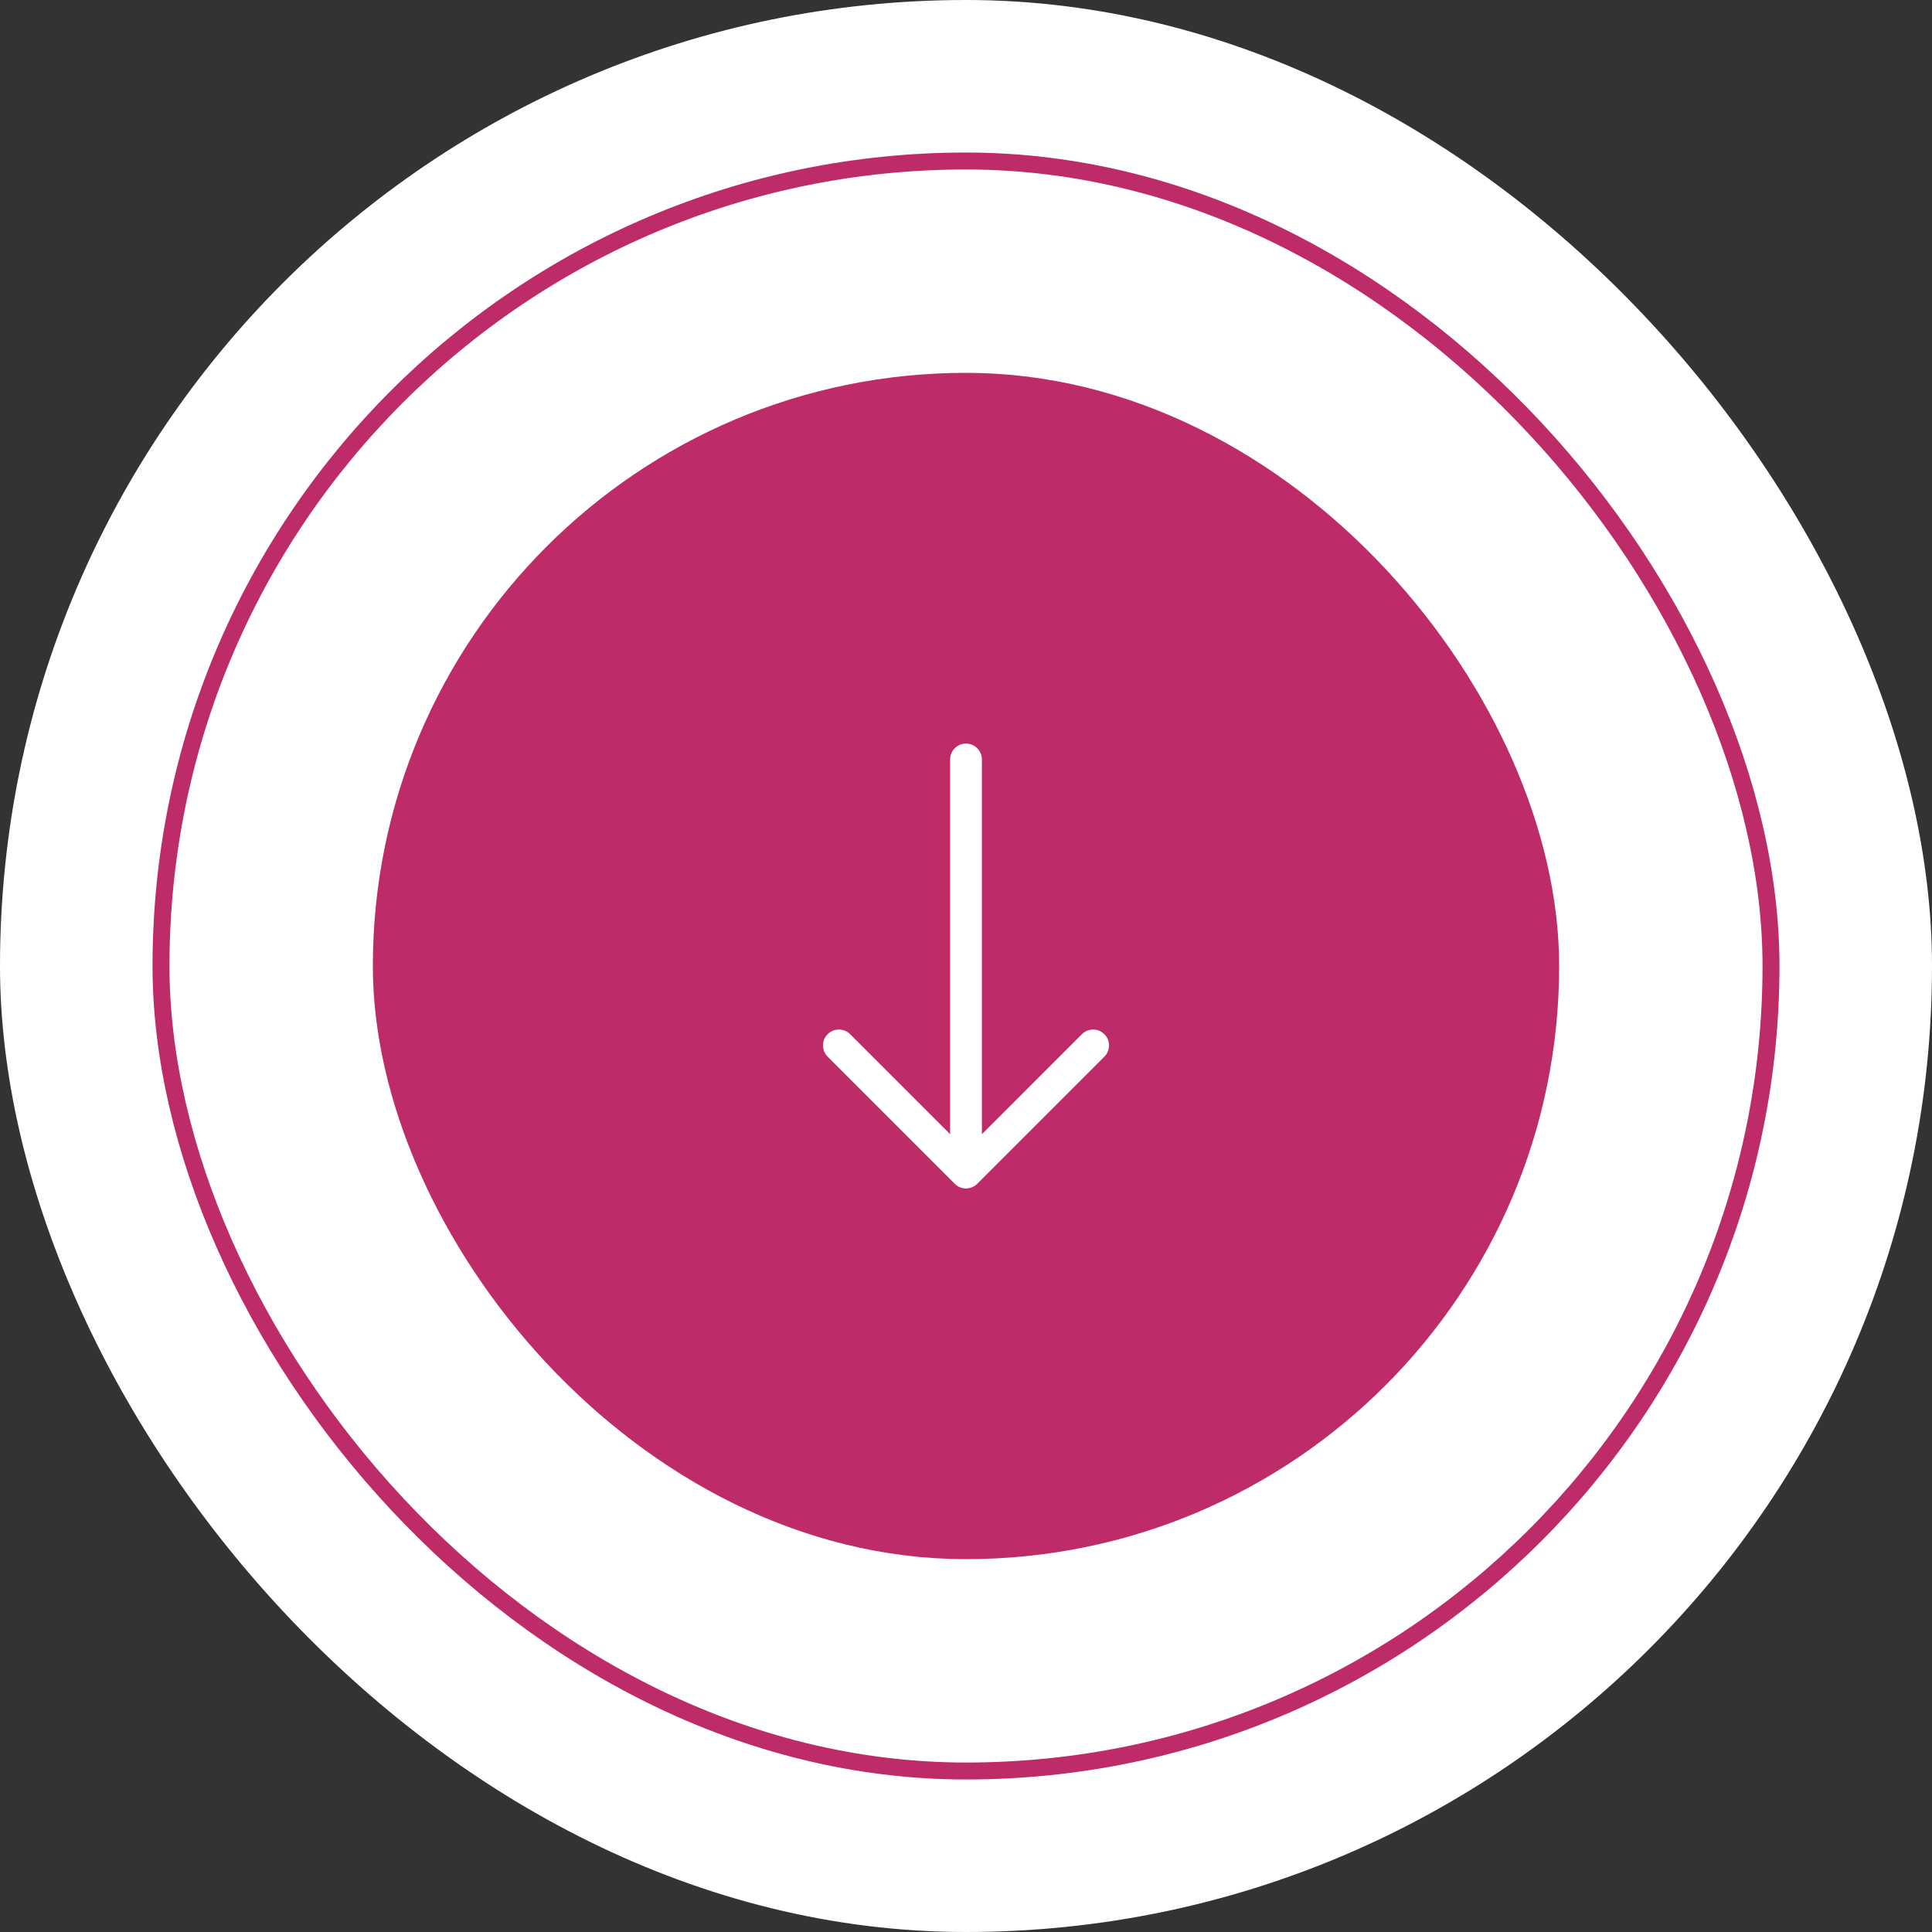
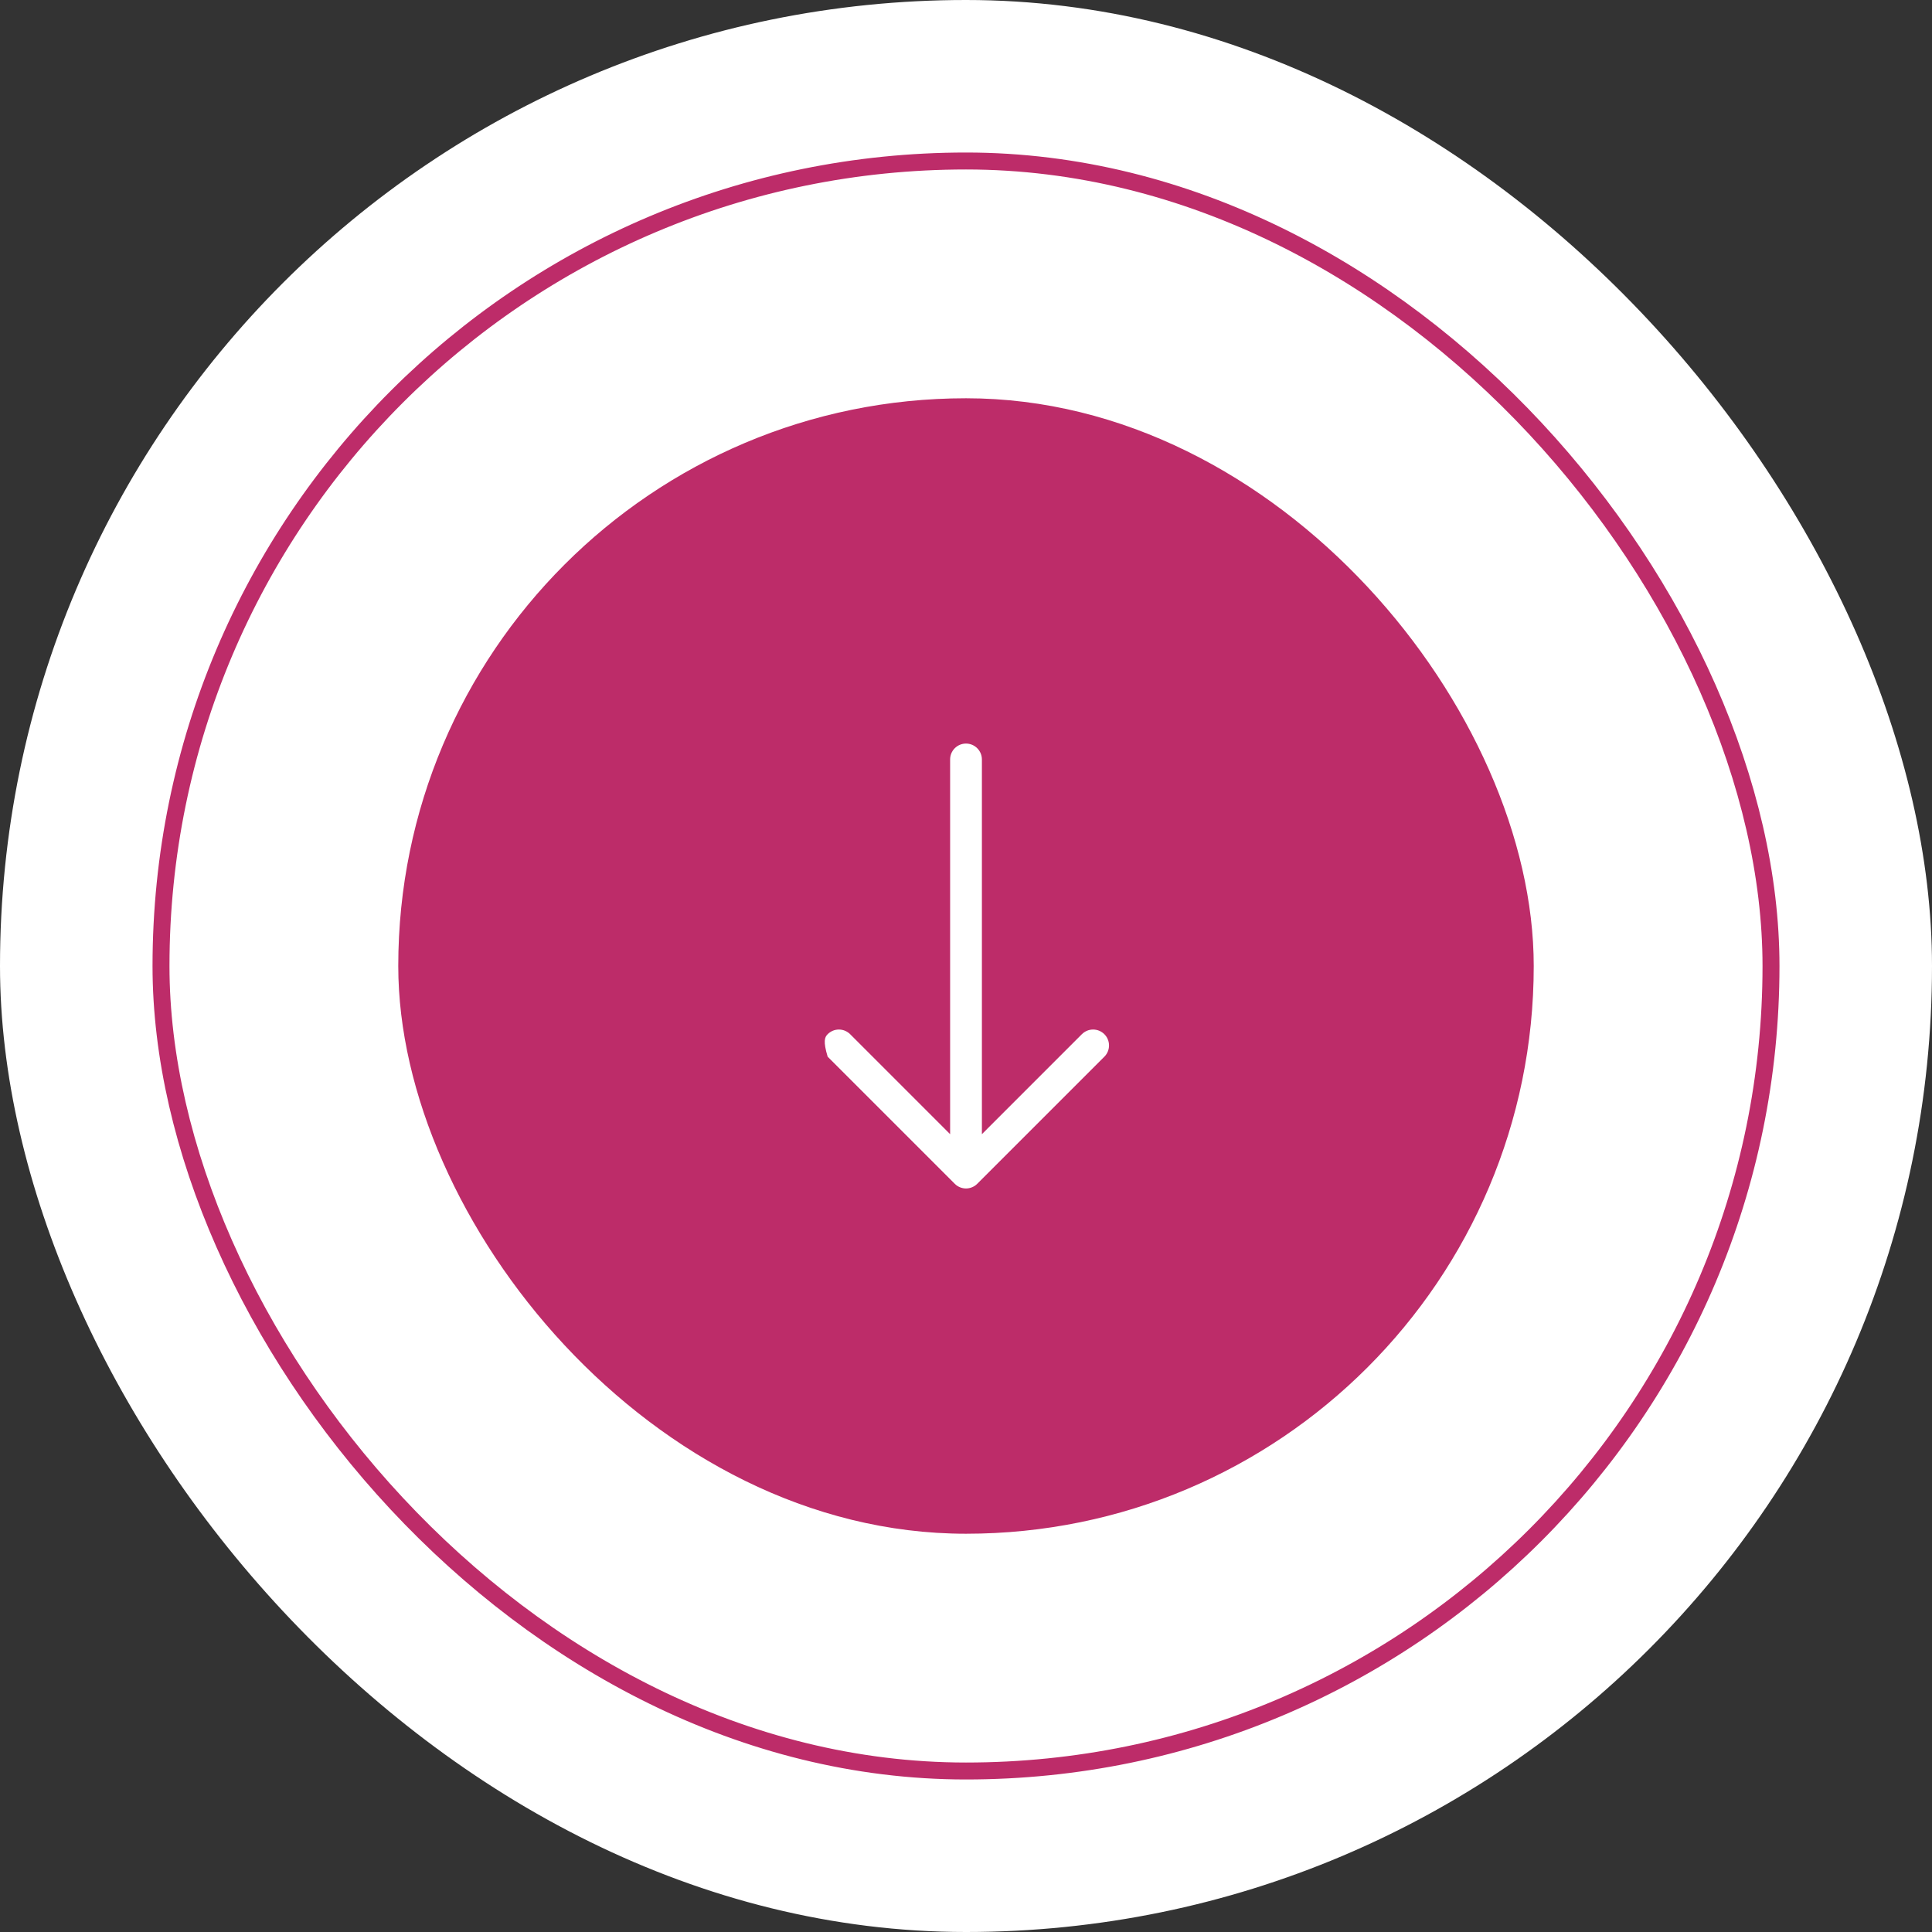
<svg xmlns="http://www.w3.org/2000/svg" width="114" height="114" viewBox="0 0 114 114" fill="none">
  <rect x="0" y="0" width="114" height="114" fill="#333333" stroke="none" />
  <rect width="114" height="114" rx="57" fill="white" />
  <rect x="9.5" y="9.5" width="95" height="95" rx="47.5" fill="white" />
  <rect x="23.5" y="23.5" width="67" height="67" rx="33.5" fill="#BD2C69" />
-   <path fill-rule="evenodd" clip-rule="evenodd" d="M57 43.875C57.249 43.875 57.487 43.974 57.663 44.15C57.839 44.325 57.938 44.564 57.938 44.812V66.924L63.837 61.024C64.013 60.848 64.251 60.749 64.5 60.749C64.749 60.749 64.988 60.848 65.164 61.024C65.34 61.2 65.439 61.438 65.439 61.688C65.439 61.937 65.34 62.175 65.164 62.351L57.664 69.851C57.577 69.939 57.473 70.008 57.359 70.055C57.246 70.102 57.123 70.127 57 70.127C56.877 70.127 56.755 70.102 56.641 70.055C56.527 70.008 56.423 69.939 56.337 69.851L48.837 62.351C48.66 62.175 48.562 61.937 48.562 61.688C48.562 61.438 48.66 61.2 48.837 61.024C49.013 60.848 49.251 60.749 49.5 60.749C49.749 60.749 49.988 60.848 50.164 61.024L56.063 66.924V44.812C56.063 44.564 56.161 44.325 56.337 44.15C56.513 43.974 56.752 43.875 57 43.875Z" fill="white" />
-   <rect x="23.5" y="23.5" width="67" height="67" rx="33.5" stroke="#BD2C69" stroke-width="3" />
+   <path fill-rule="evenodd" clip-rule="evenodd" d="M57 43.875C57.249 43.875 57.487 43.974 57.663 44.15C57.839 44.325 57.938 44.564 57.938 44.812V66.924L63.837 61.024C64.013 60.848 64.251 60.749 64.5 60.749C64.749 60.749 64.988 60.848 65.164 61.024C65.34 61.2 65.439 61.438 65.439 61.688C65.439 61.937 65.34 62.175 65.164 62.351L57.664 69.851C57.577 69.939 57.473 70.008 57.359 70.055C57.246 70.102 57.123 70.127 57 70.127C56.877 70.127 56.755 70.102 56.641 70.055C56.527 70.008 56.423 69.939 56.337 69.851L48.837 62.351C48.562 61.438 48.66 61.2 48.837 61.024C49.013 60.848 49.251 60.749 49.5 60.749C49.749 60.749 49.988 60.848 50.164 61.024L56.063 66.924V44.812C56.063 44.564 56.161 44.325 56.337 44.15C56.513 43.974 56.752 43.875 57 43.875Z" fill="white" />
  <rect x="9.5" y="9.5" width="95" height="95" rx="47.5" stroke="#BD2C69" />
</svg>